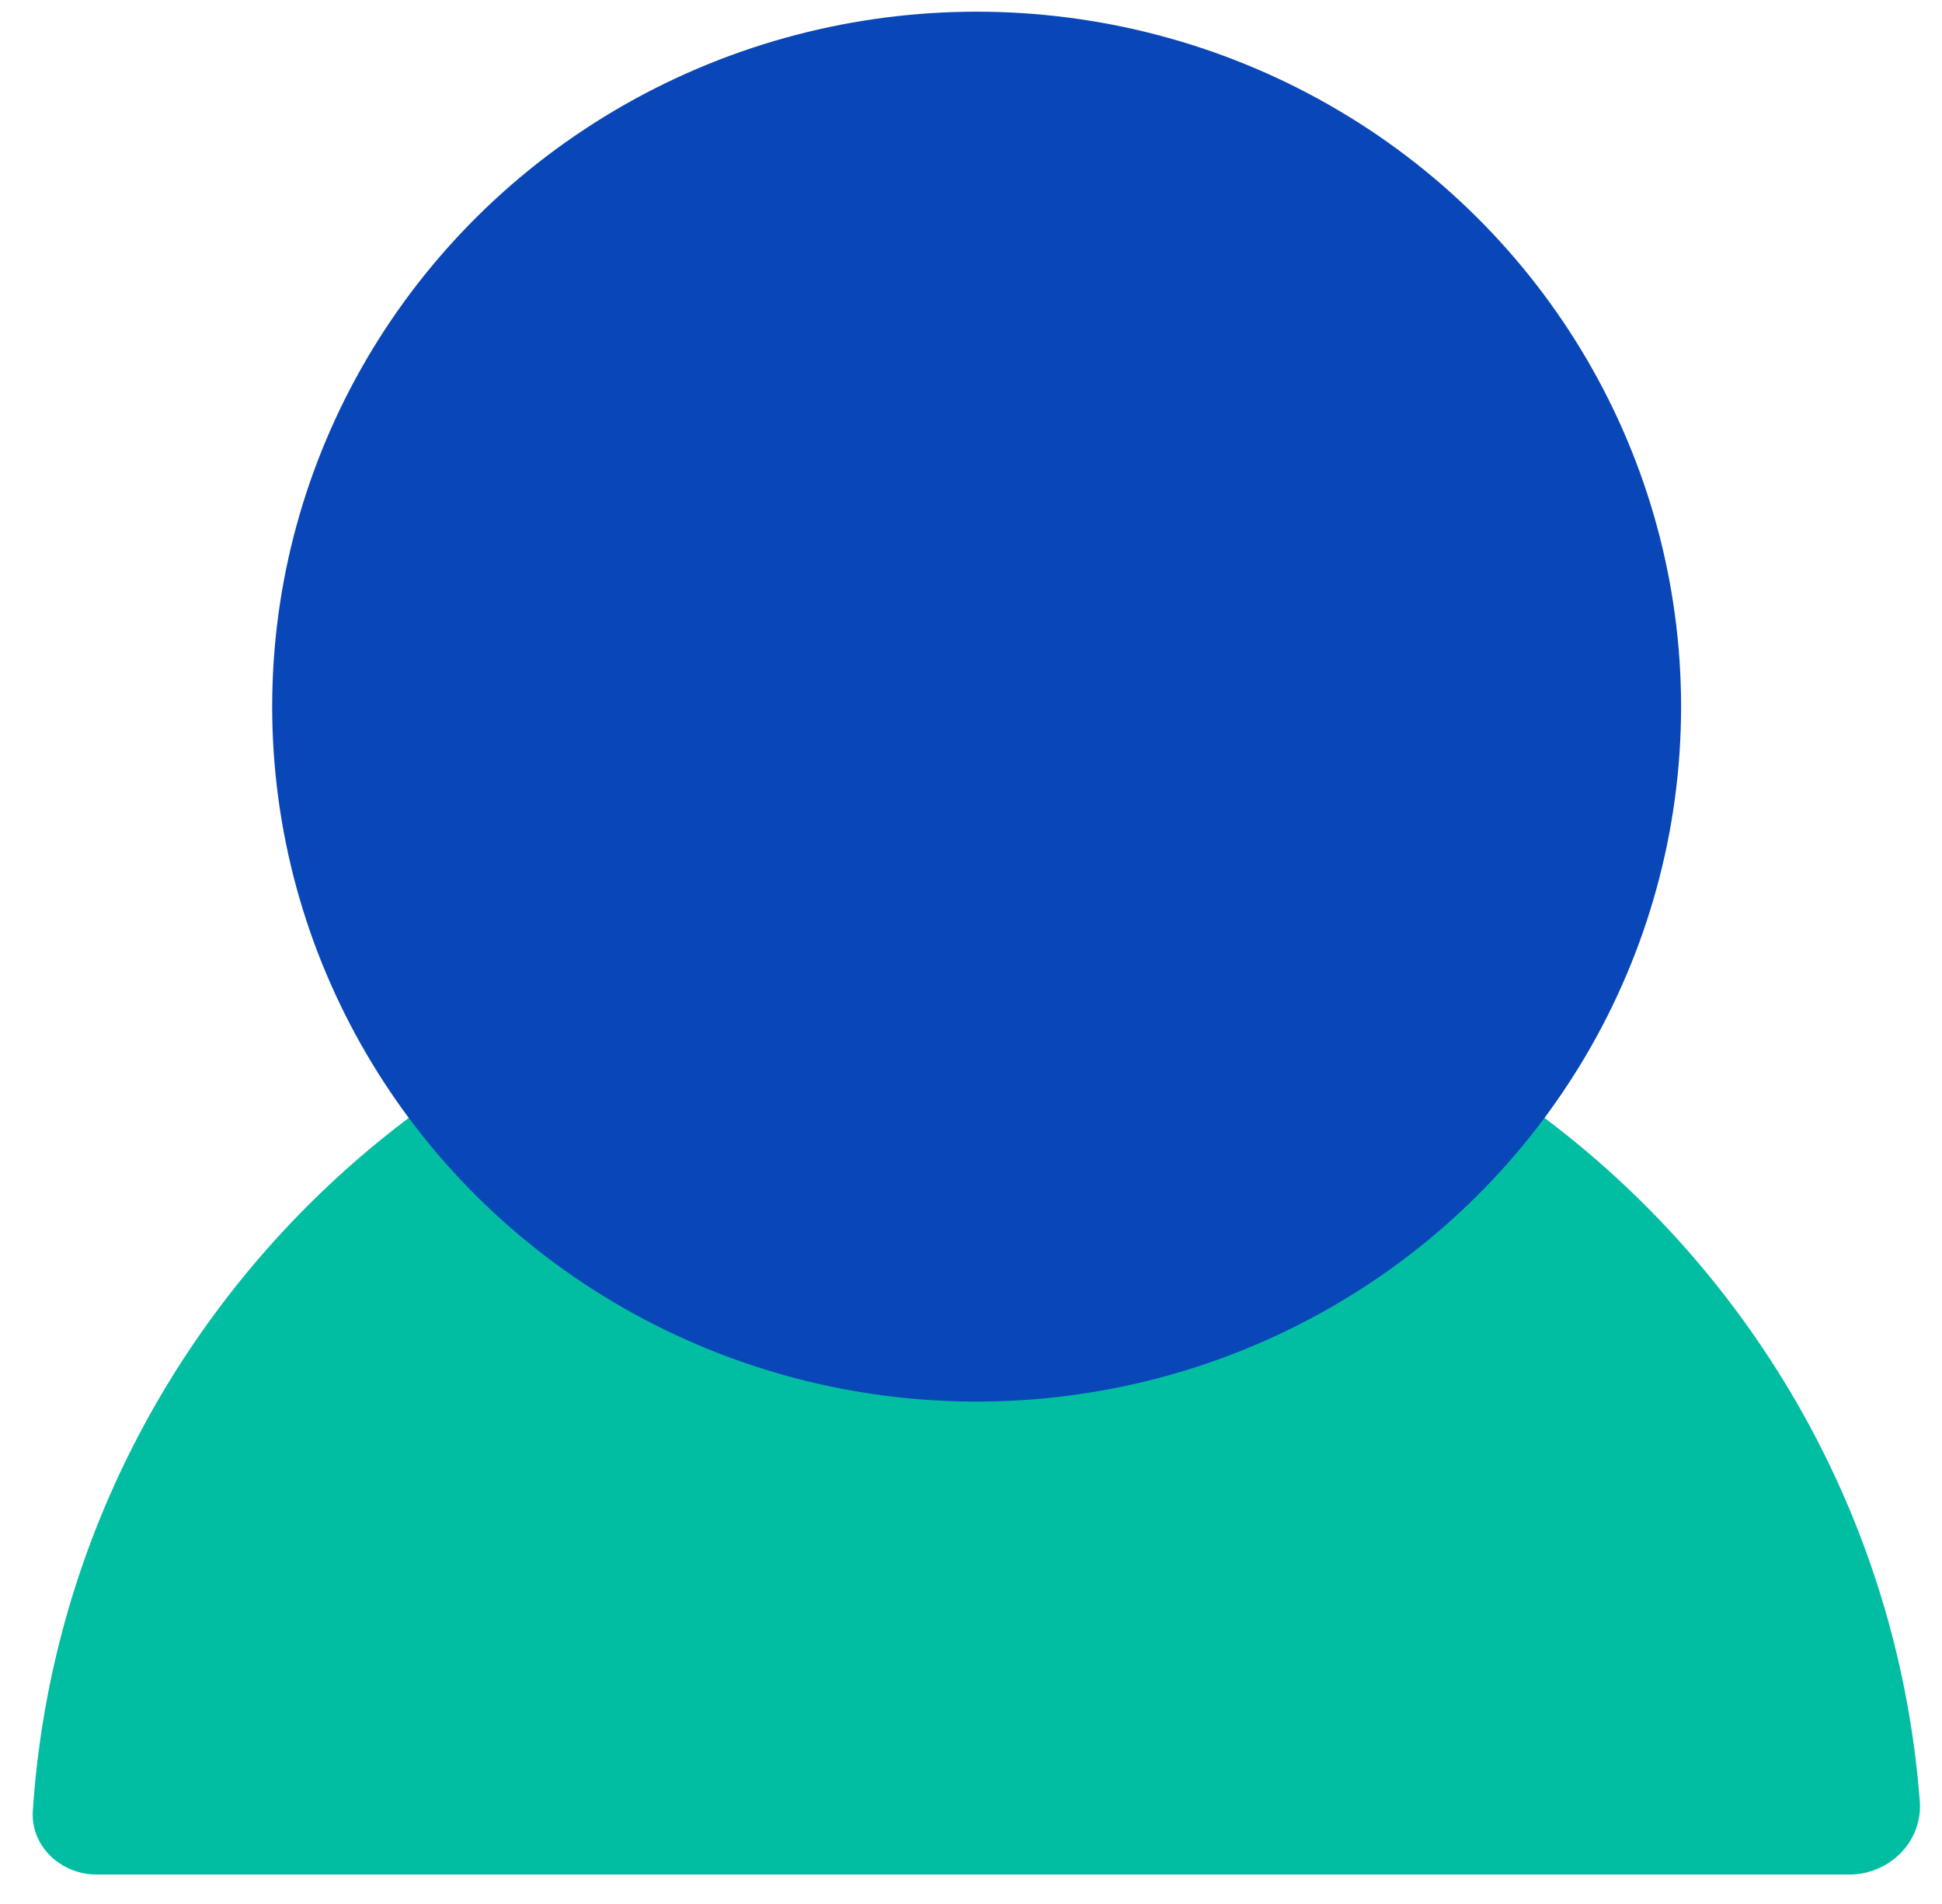
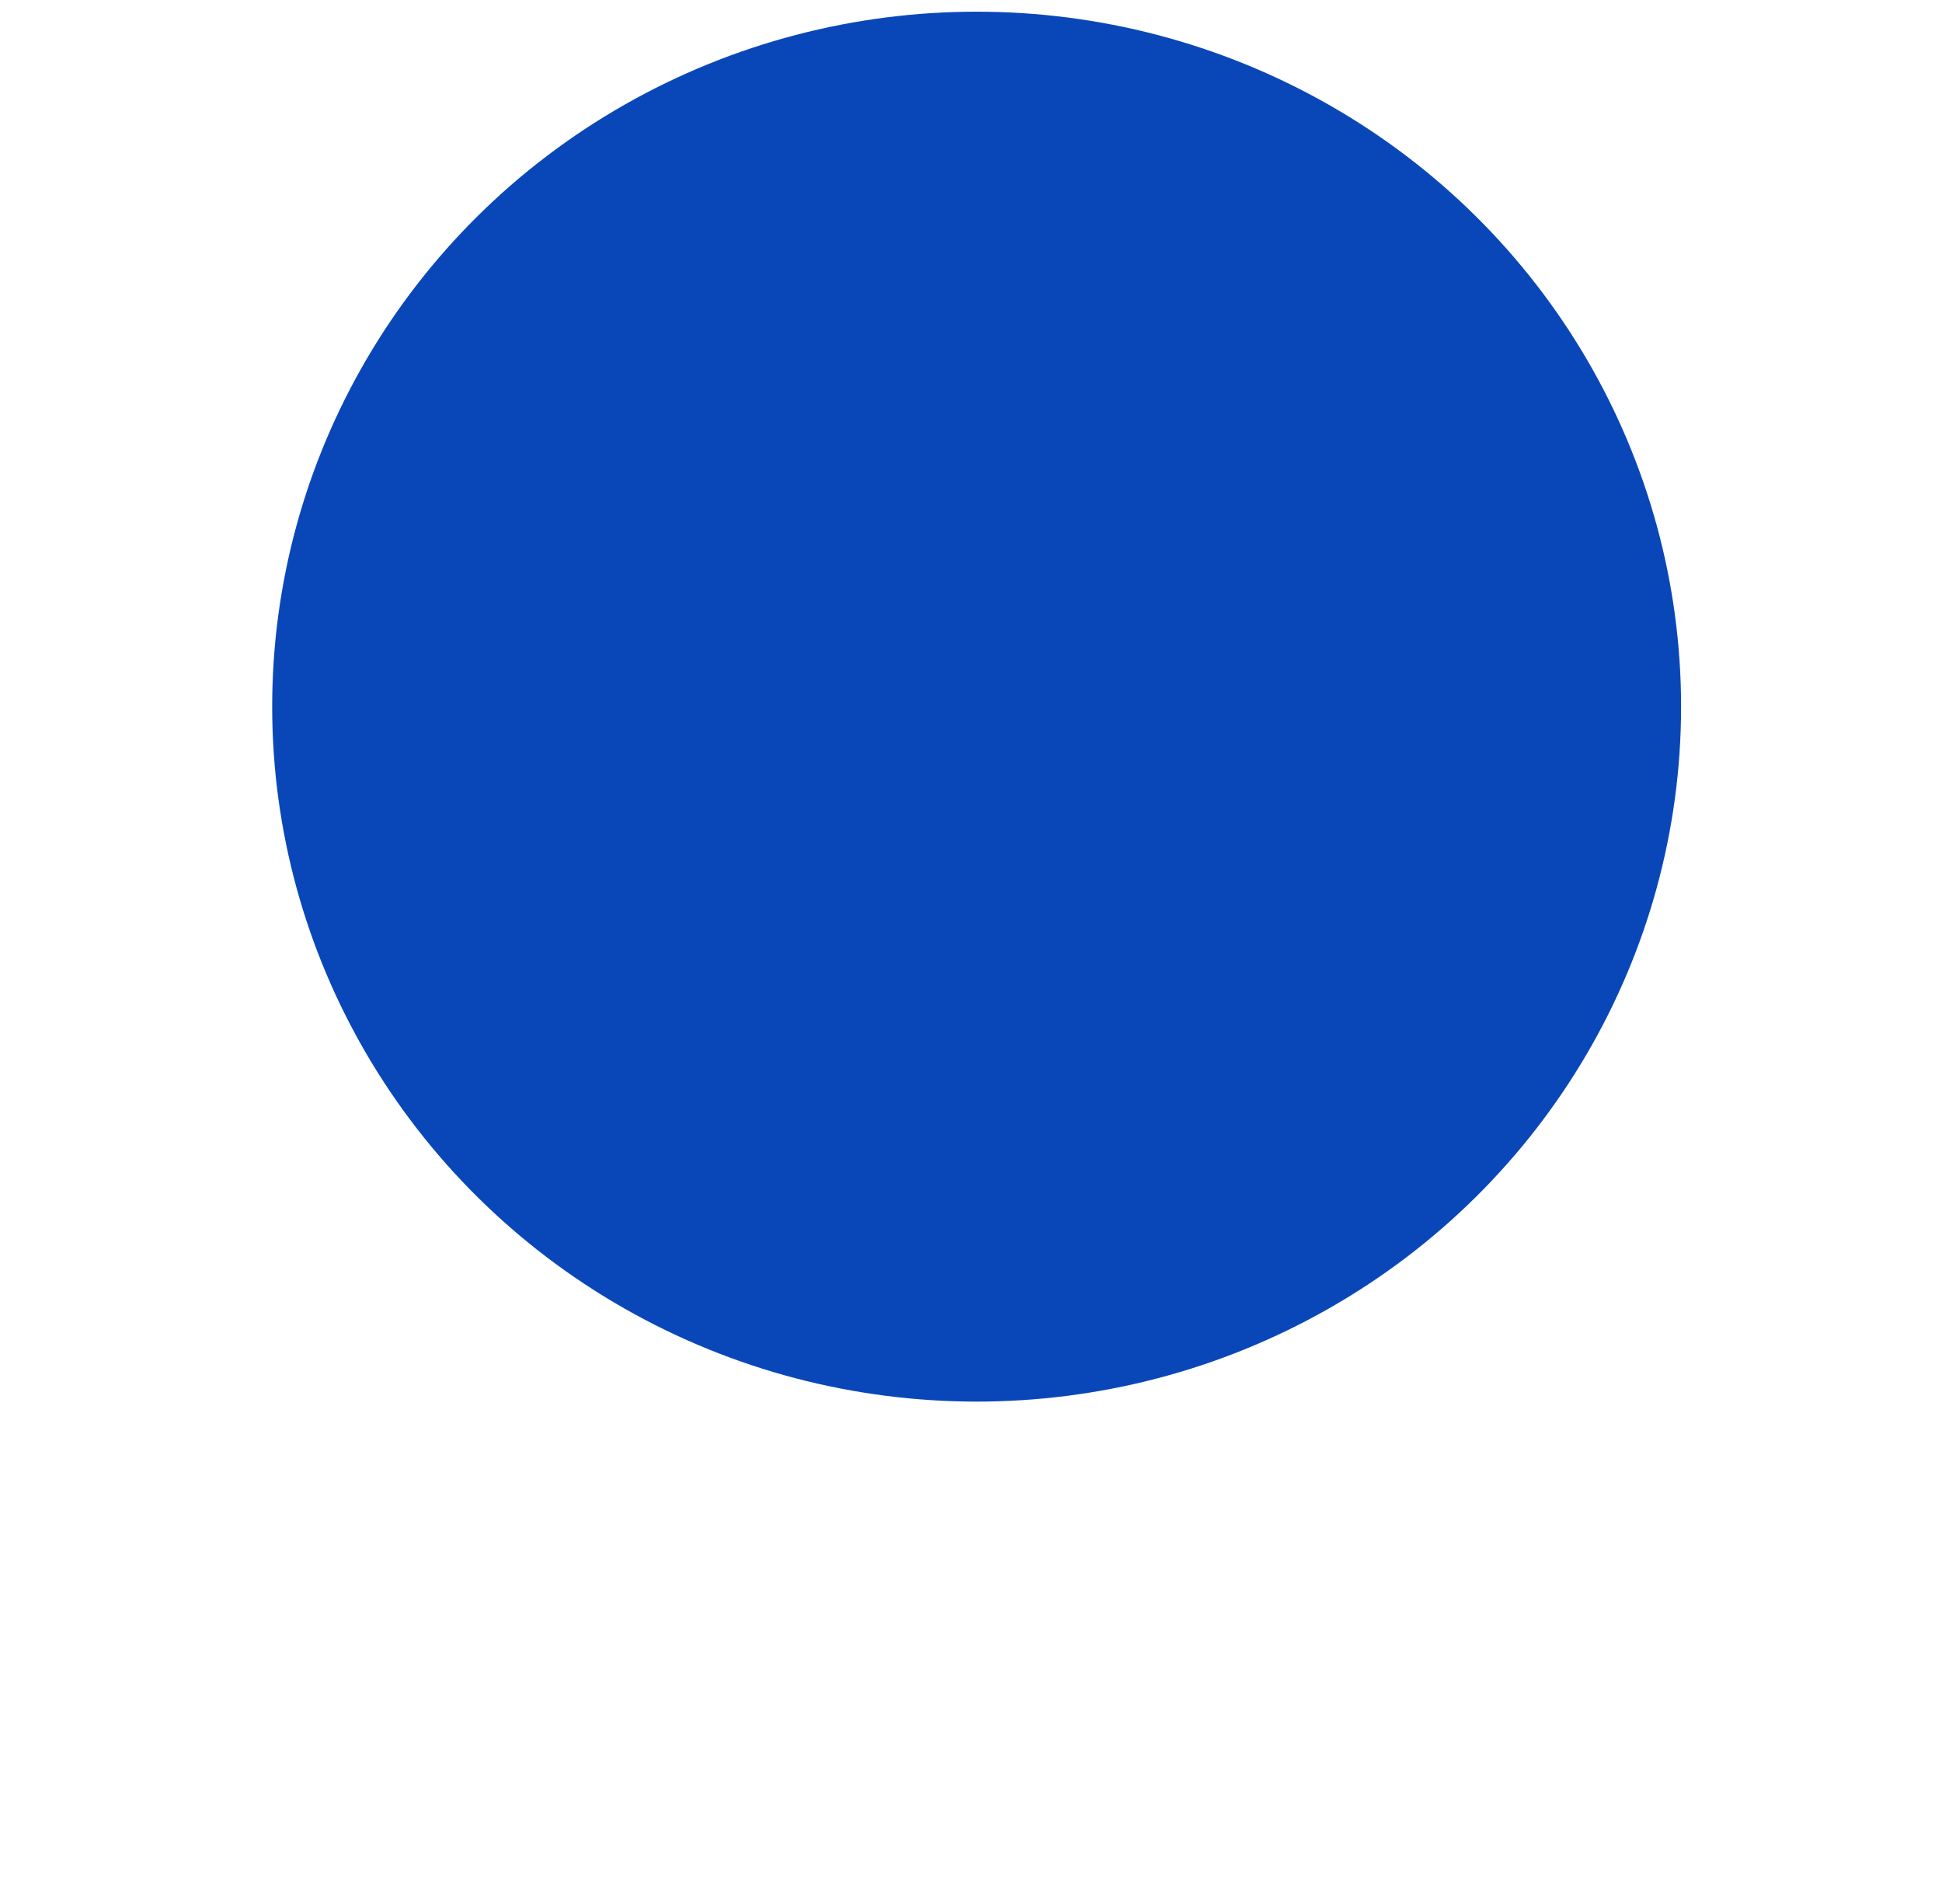
<svg xmlns="http://www.w3.org/2000/svg" width="51" height="50" viewBox="0 0 51 50" fill="none">
-   <path fill-rule="evenodd" clip-rule="evenodd" d="M48.565 49.227C49.622 49.227 50.497 48.357 50.417 47.303C49.435 34.482 38.721 24.385 25.648 24.385C12.491 24.385 1.723 34.613 0.862 47.552C0.8 48.484 1.603 49.227 2.537 49.227H48.565Z" fill="#01BEA2" />
  <g style="mix-blend-mode:multiply">
    <ellipse cx="25.648" cy="18.557" rx="18.5" ry="18.25" fill="#0947B9" />
  </g>
</svg>